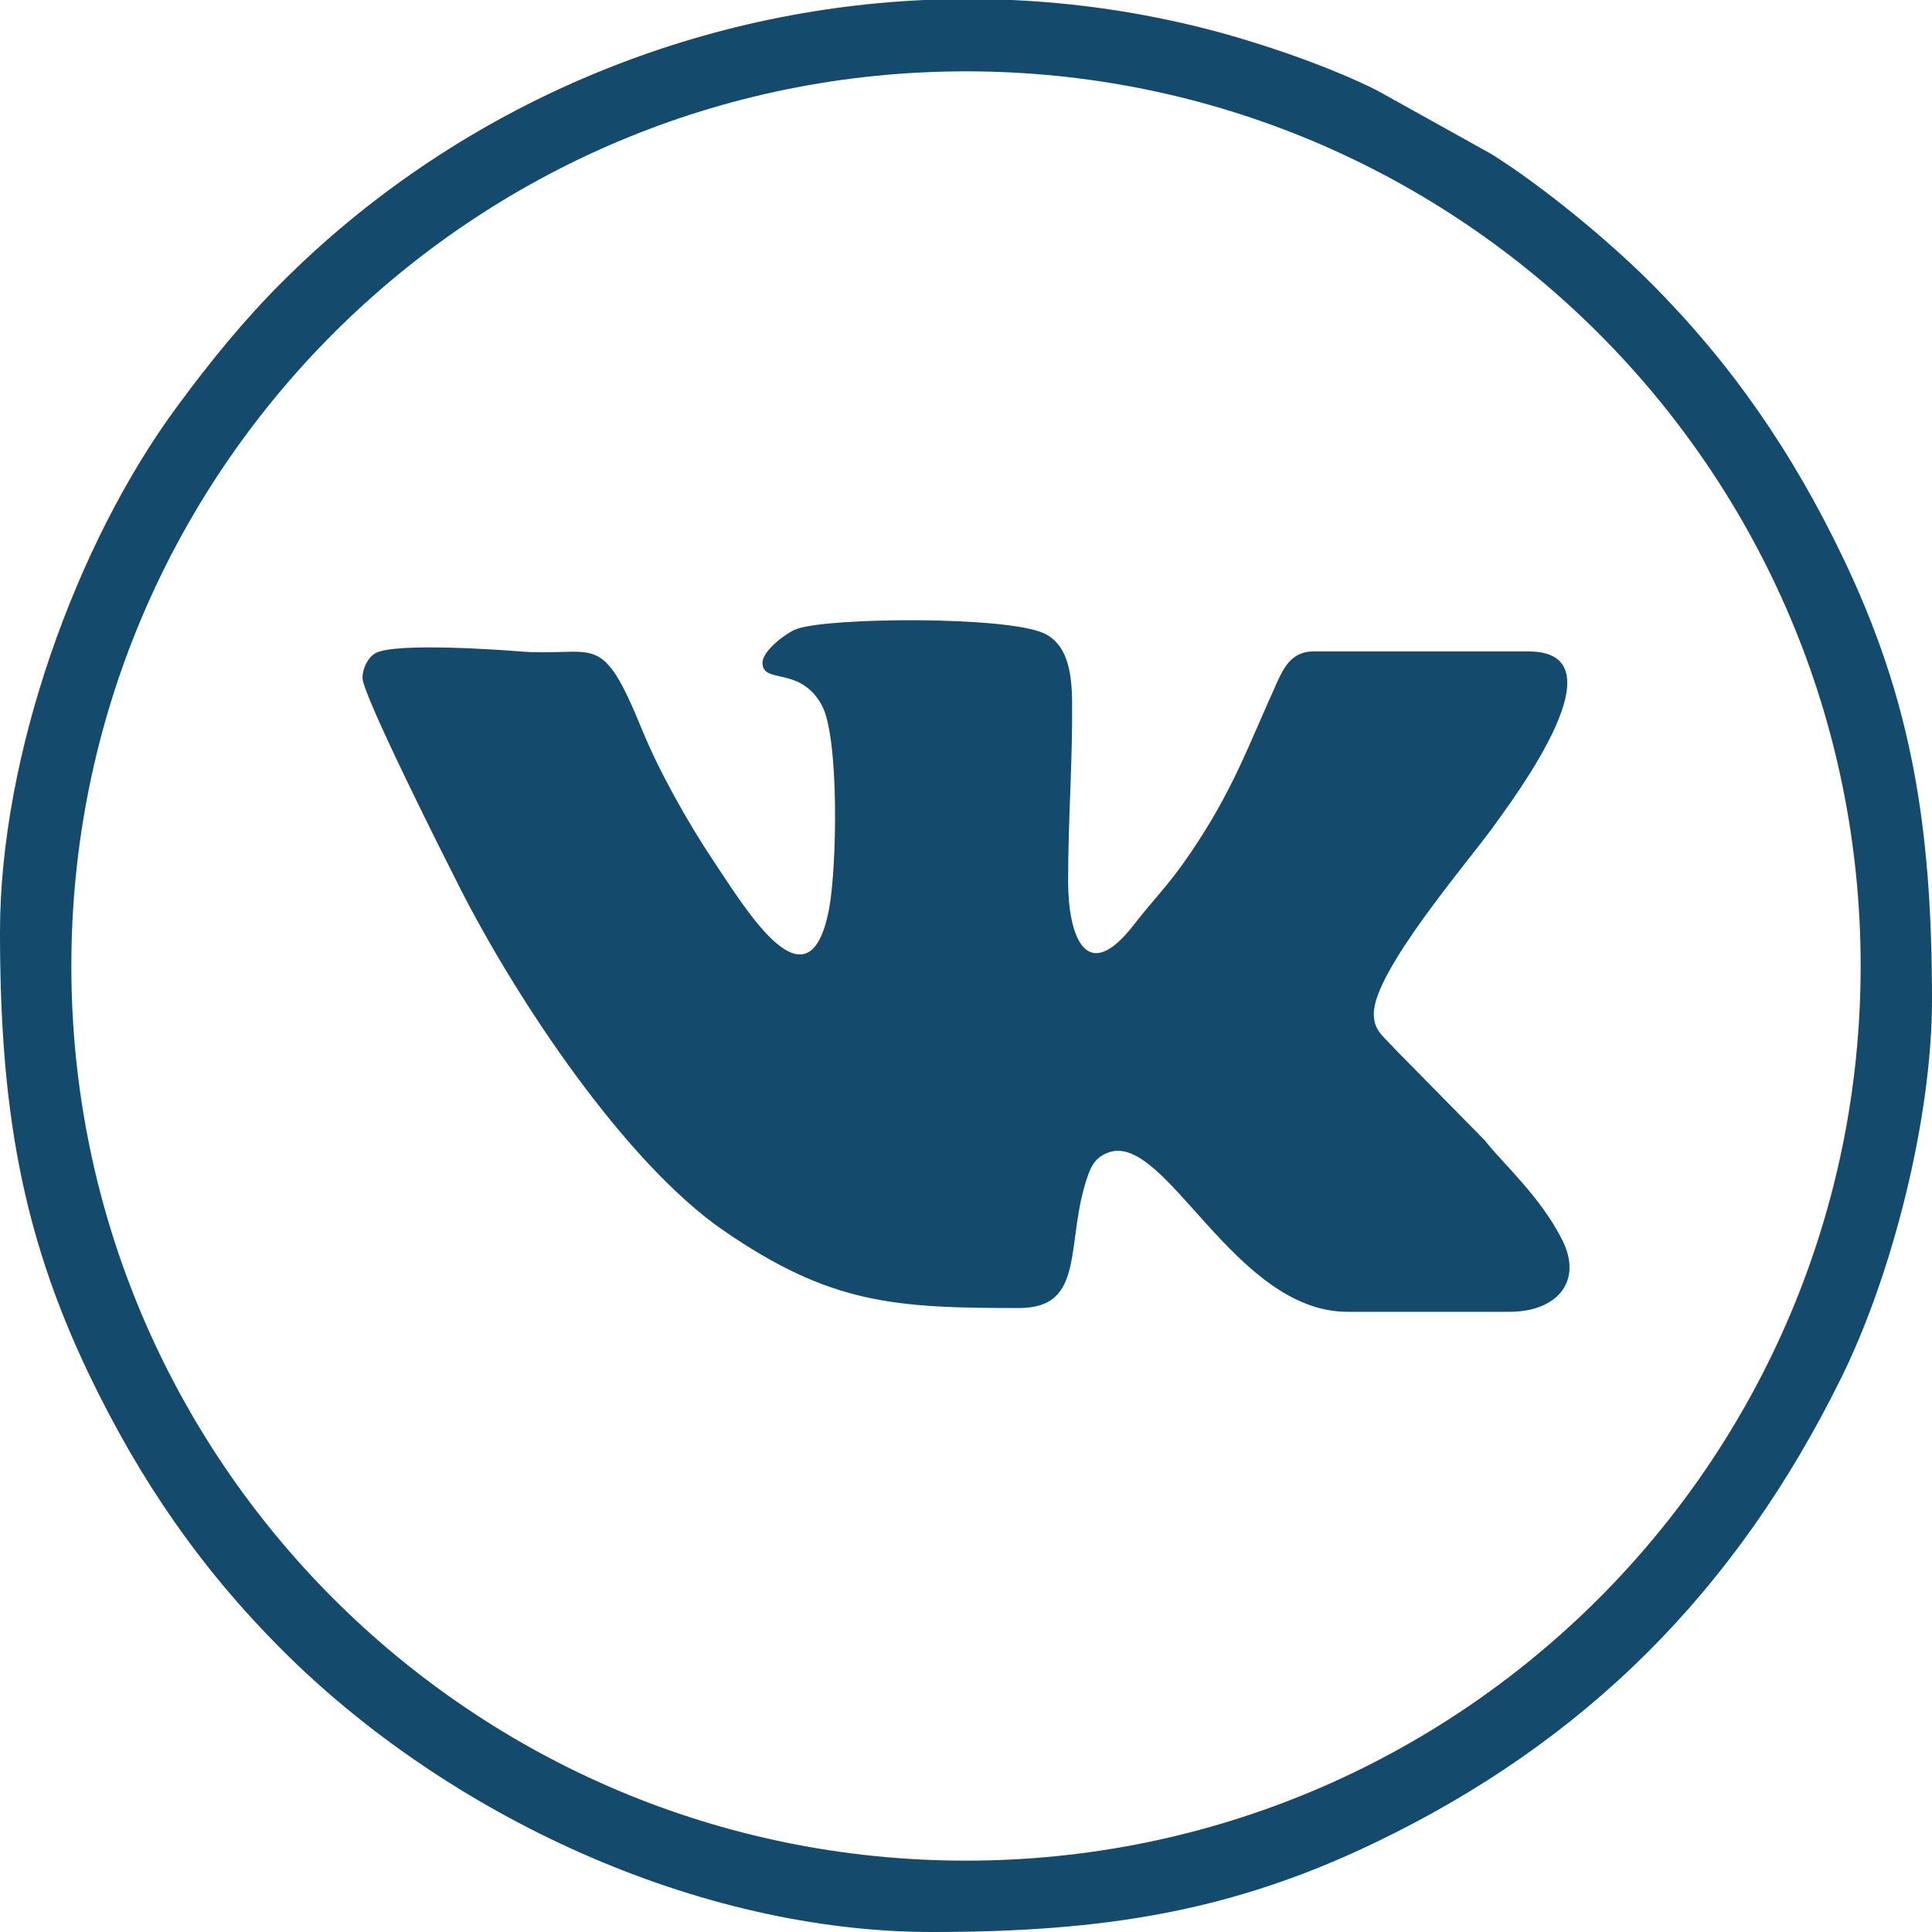
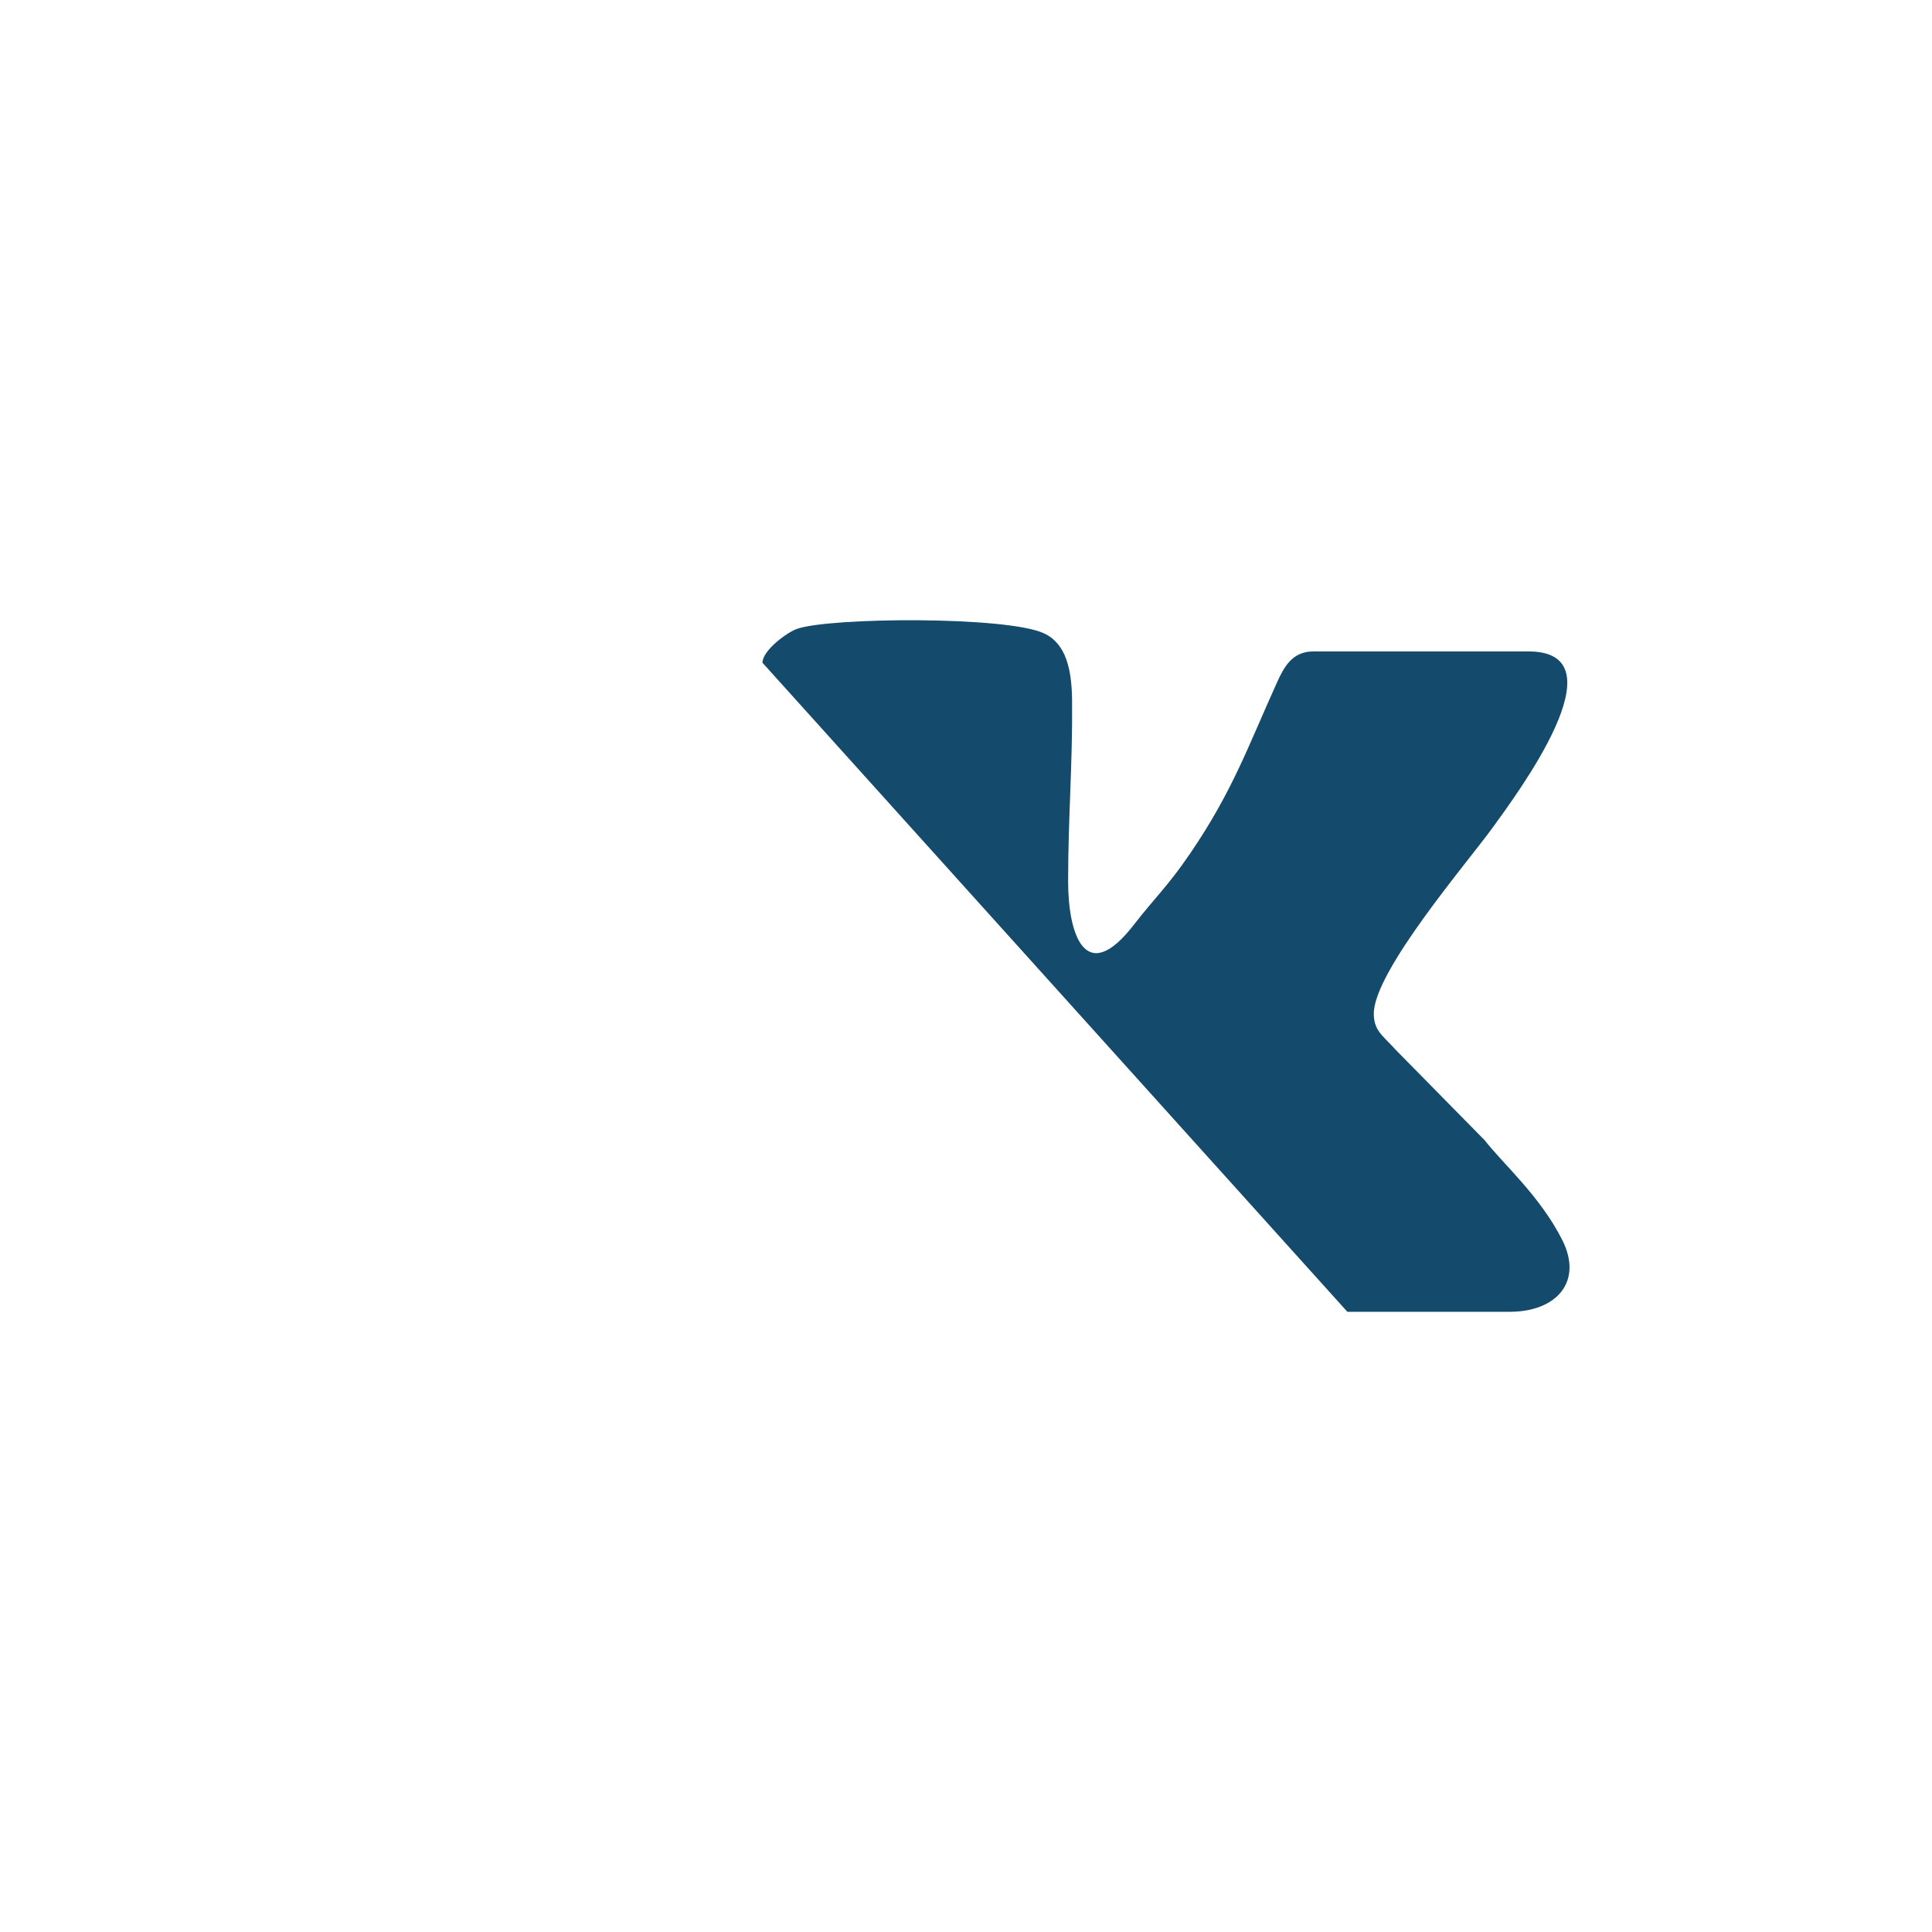
<svg xmlns="http://www.w3.org/2000/svg" width="56" height="56" fill="none">
-   <path fill="#144A6B" fill-rule="evenodd" d="M22.101 19.21c0-.357.703-.873.99-.978.93-.34 6.121-.38 7.184.132.629.303.79 1.047.8 1.936.017 1.85-.115 3.365-.115 5.254 0 1.504.491 3.078 1.906 1.25.62-.802.973-1.098 1.64-2.079 1.226-1.8 1.674-3.102 2.504-4.934.207-.457.443-.909 1.06-.909h6.234c2.772 0-.373 4.18-1.03 5.095-.716.995-3.454 4.174-3.454 5.405 0 .467.237.62.563.969l.051.057 2.604 2.647c.51.66 1.608 1.617 2.248 2.893.6 1.197-.161 2.075-1.529 2.075h-4.703c-3.271 0-5.266-5.194-6.909-4.623-.316.11-.476.303-.593.621-.71 1.942-.024 3.893-2.014 3.893-3.585 0-5.465-.105-8.575-2.253-2.838-1.96-5.966-6.64-7.65-9.96-.385-.757-2.806-5.558-2.806-6.053 0-.262.151-.592.378-.716.577-.318 3.71-.089 4.113-.055 2.301.19 2.4-.696 3.618 2.287.494 1.21 1.346 2.72 2.085 3.822.927 1.382 2.732 4.394 3.323 1.397.24-1.224.303-5.013-.203-5.94-.631-1.156-1.72-.594-1.72-1.233" clip-rule="evenodd" />
-   <path fill="#144A6B" fill-rule="evenodd" d="M28 2.068c14.322 0 25.932 11.61 25.932 25.932S42.322 53.932 28 53.932 2.068 42.322 2.068 28 13.678 2.068 28 2.068M26.792 0h2.531c1.872.084 3.752.357 5.613.83 1.554.394 3.614 1.101 4.986 1.795l3.303 1.838c1.493.934 3.392 2.506 4.6 3.713 2.363 2.363 4.124 4.925 5.588 7.974C55.404 20.297 56 23.934 56 28.984c0 3.414-1.14 7.929-2.624 10.94-3.063 6.22-7.448 10.57-13.526 13.489C35.726 55.394 32.042 56 27.016 56c-6.787 0-14.028-3.363-18.84-8.176-2.36-2.36-4.127-4.928-5.589-7.974C.608 35.73 0 32.036 0 27.016c0-5.107 2.202-11.26 5.124-15.22.955-1.296 1.92-2.489 3.052-3.62C13.129 3.224 19.816.316 26.792 0" clip-rule="evenodd" />
+   <path fill="#144A6B" fill-rule="evenodd" d="M22.101 19.21c0-.357.703-.873.99-.978.93-.34 6.121-.38 7.184.132.629.303.79 1.047.8 1.936.017 1.85-.115 3.365-.115 5.254 0 1.504.491 3.078 1.906 1.25.62-.802.973-1.098 1.64-2.079 1.226-1.8 1.674-3.102 2.504-4.934.207-.457.443-.909 1.06-.909h6.234c2.772 0-.373 4.18-1.03 5.095-.716.995-3.454 4.174-3.454 5.405 0 .467.237.62.563.969l.051.057 2.604 2.647c.51.66 1.608 1.617 2.248 2.893.6 1.197-.161 2.075-1.529 2.075h-4.703" clip-rule="evenodd" />
</svg>